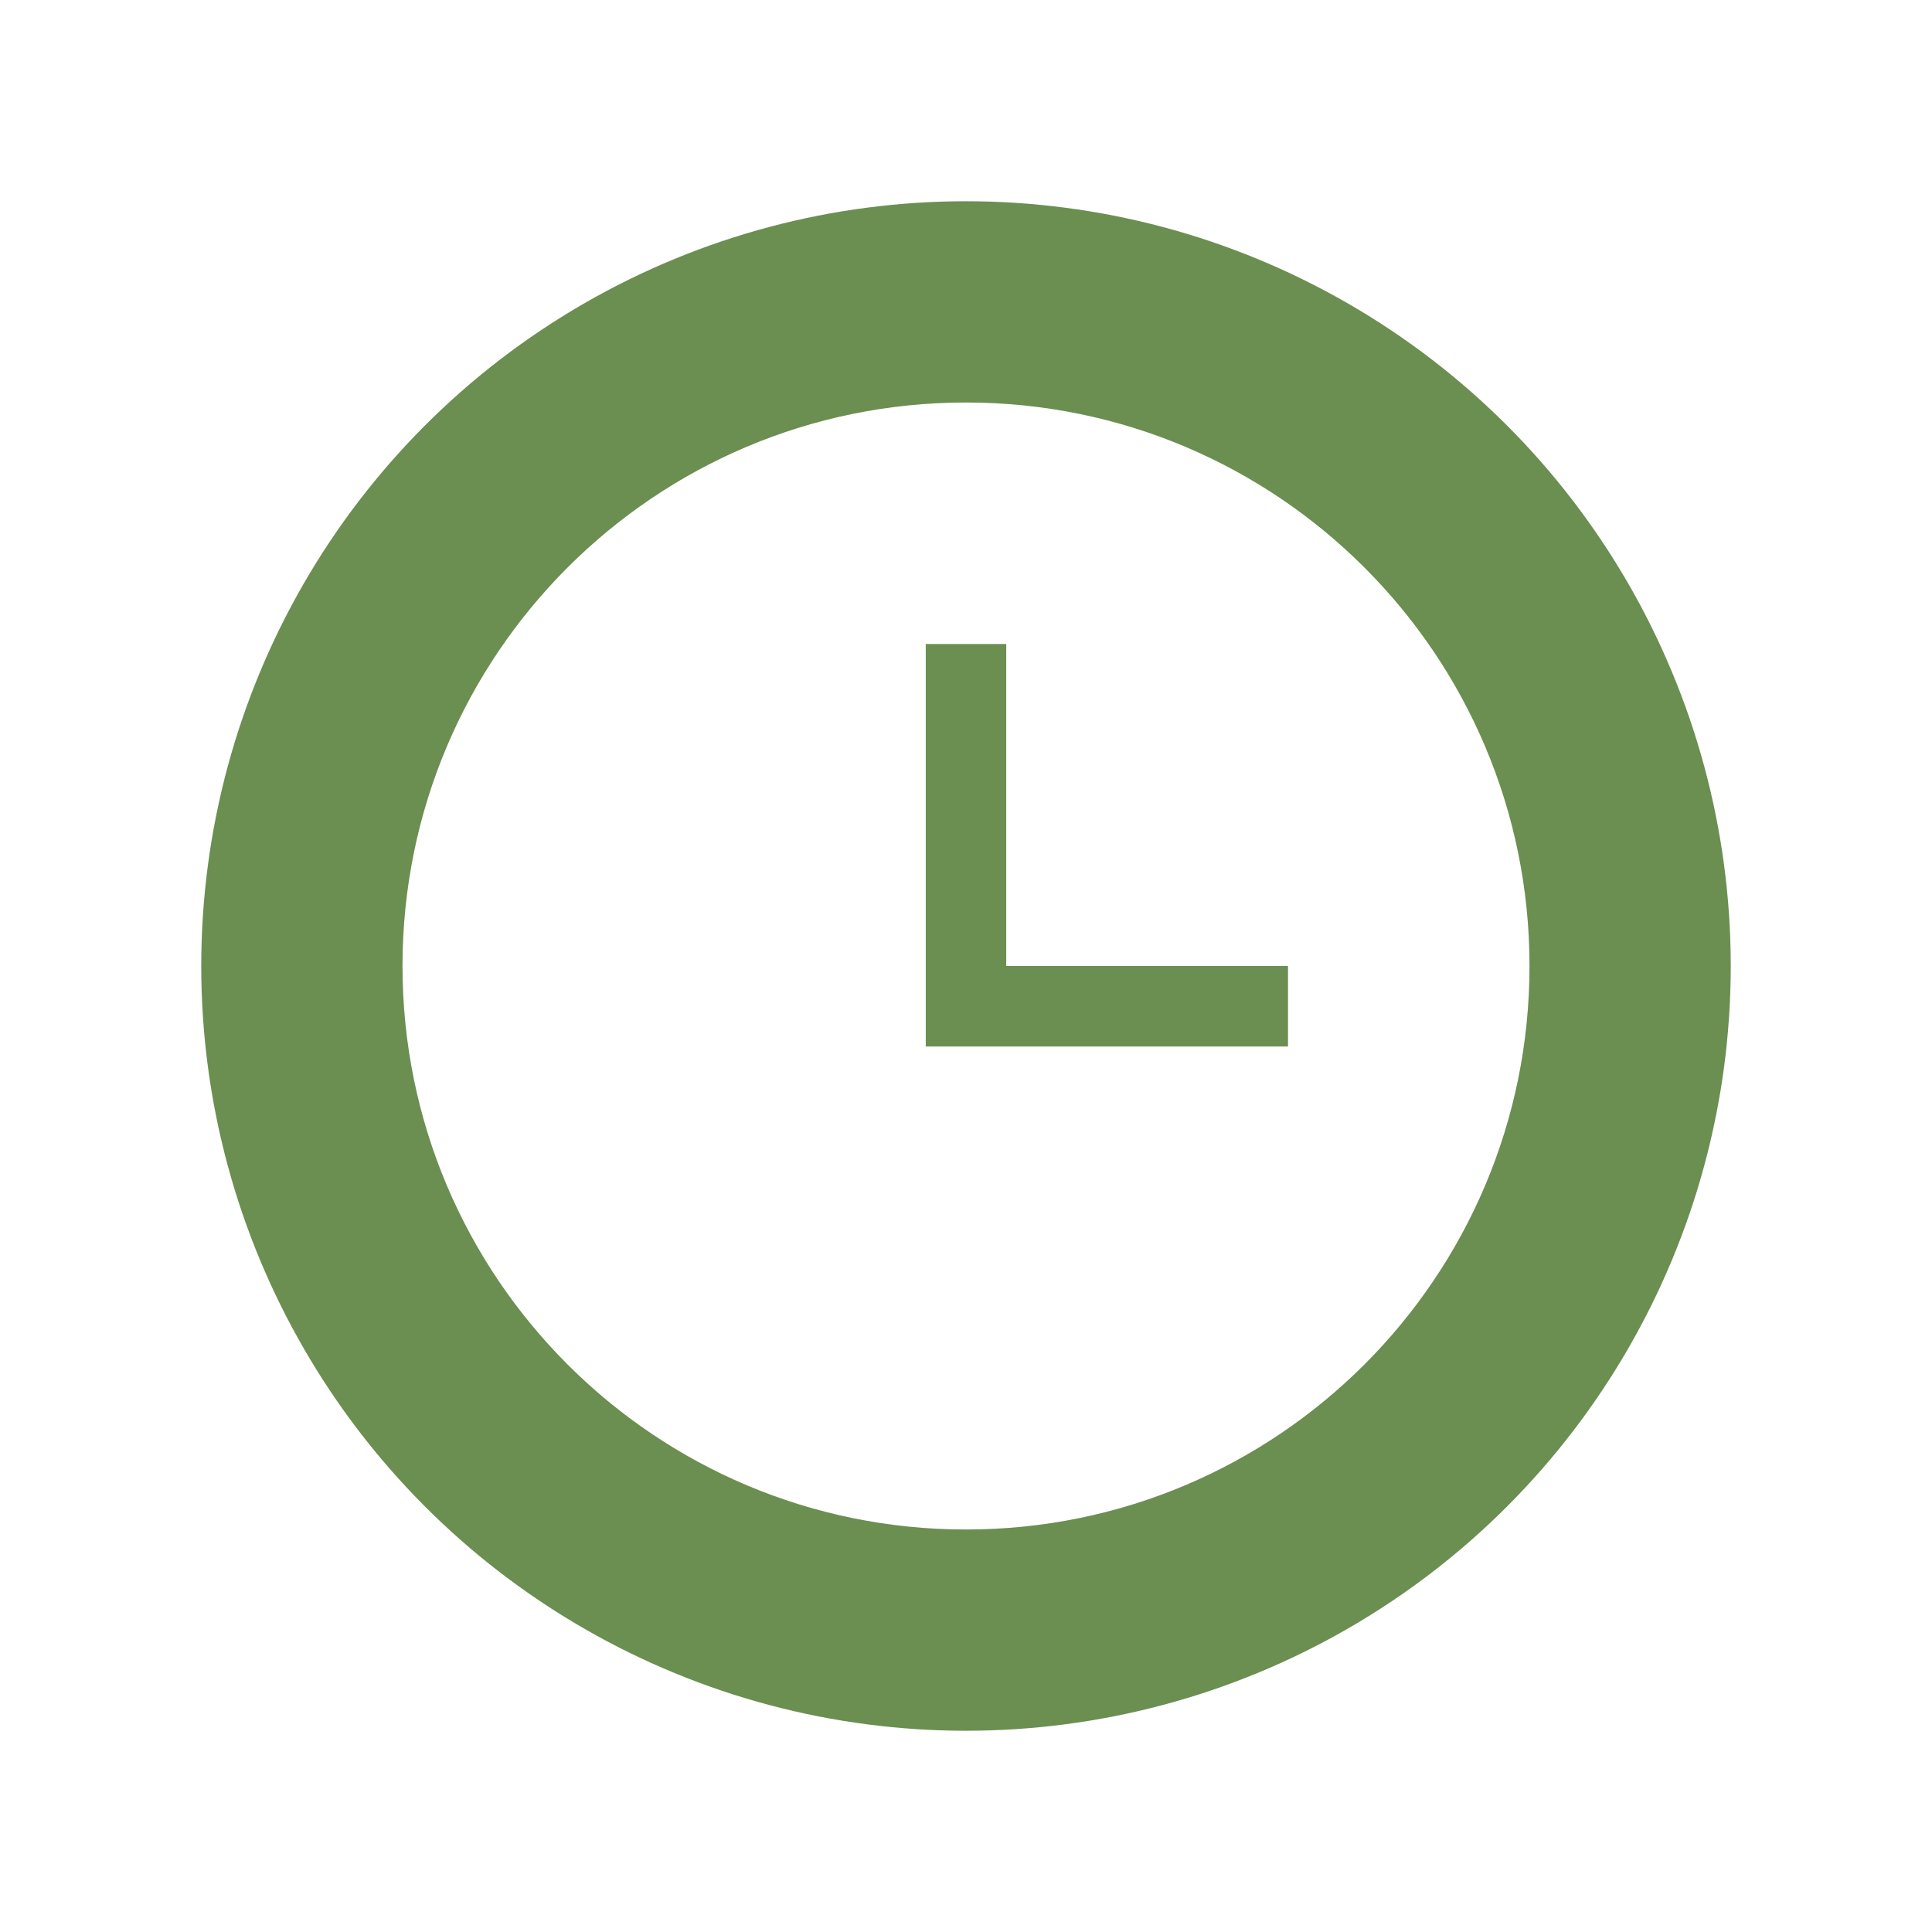
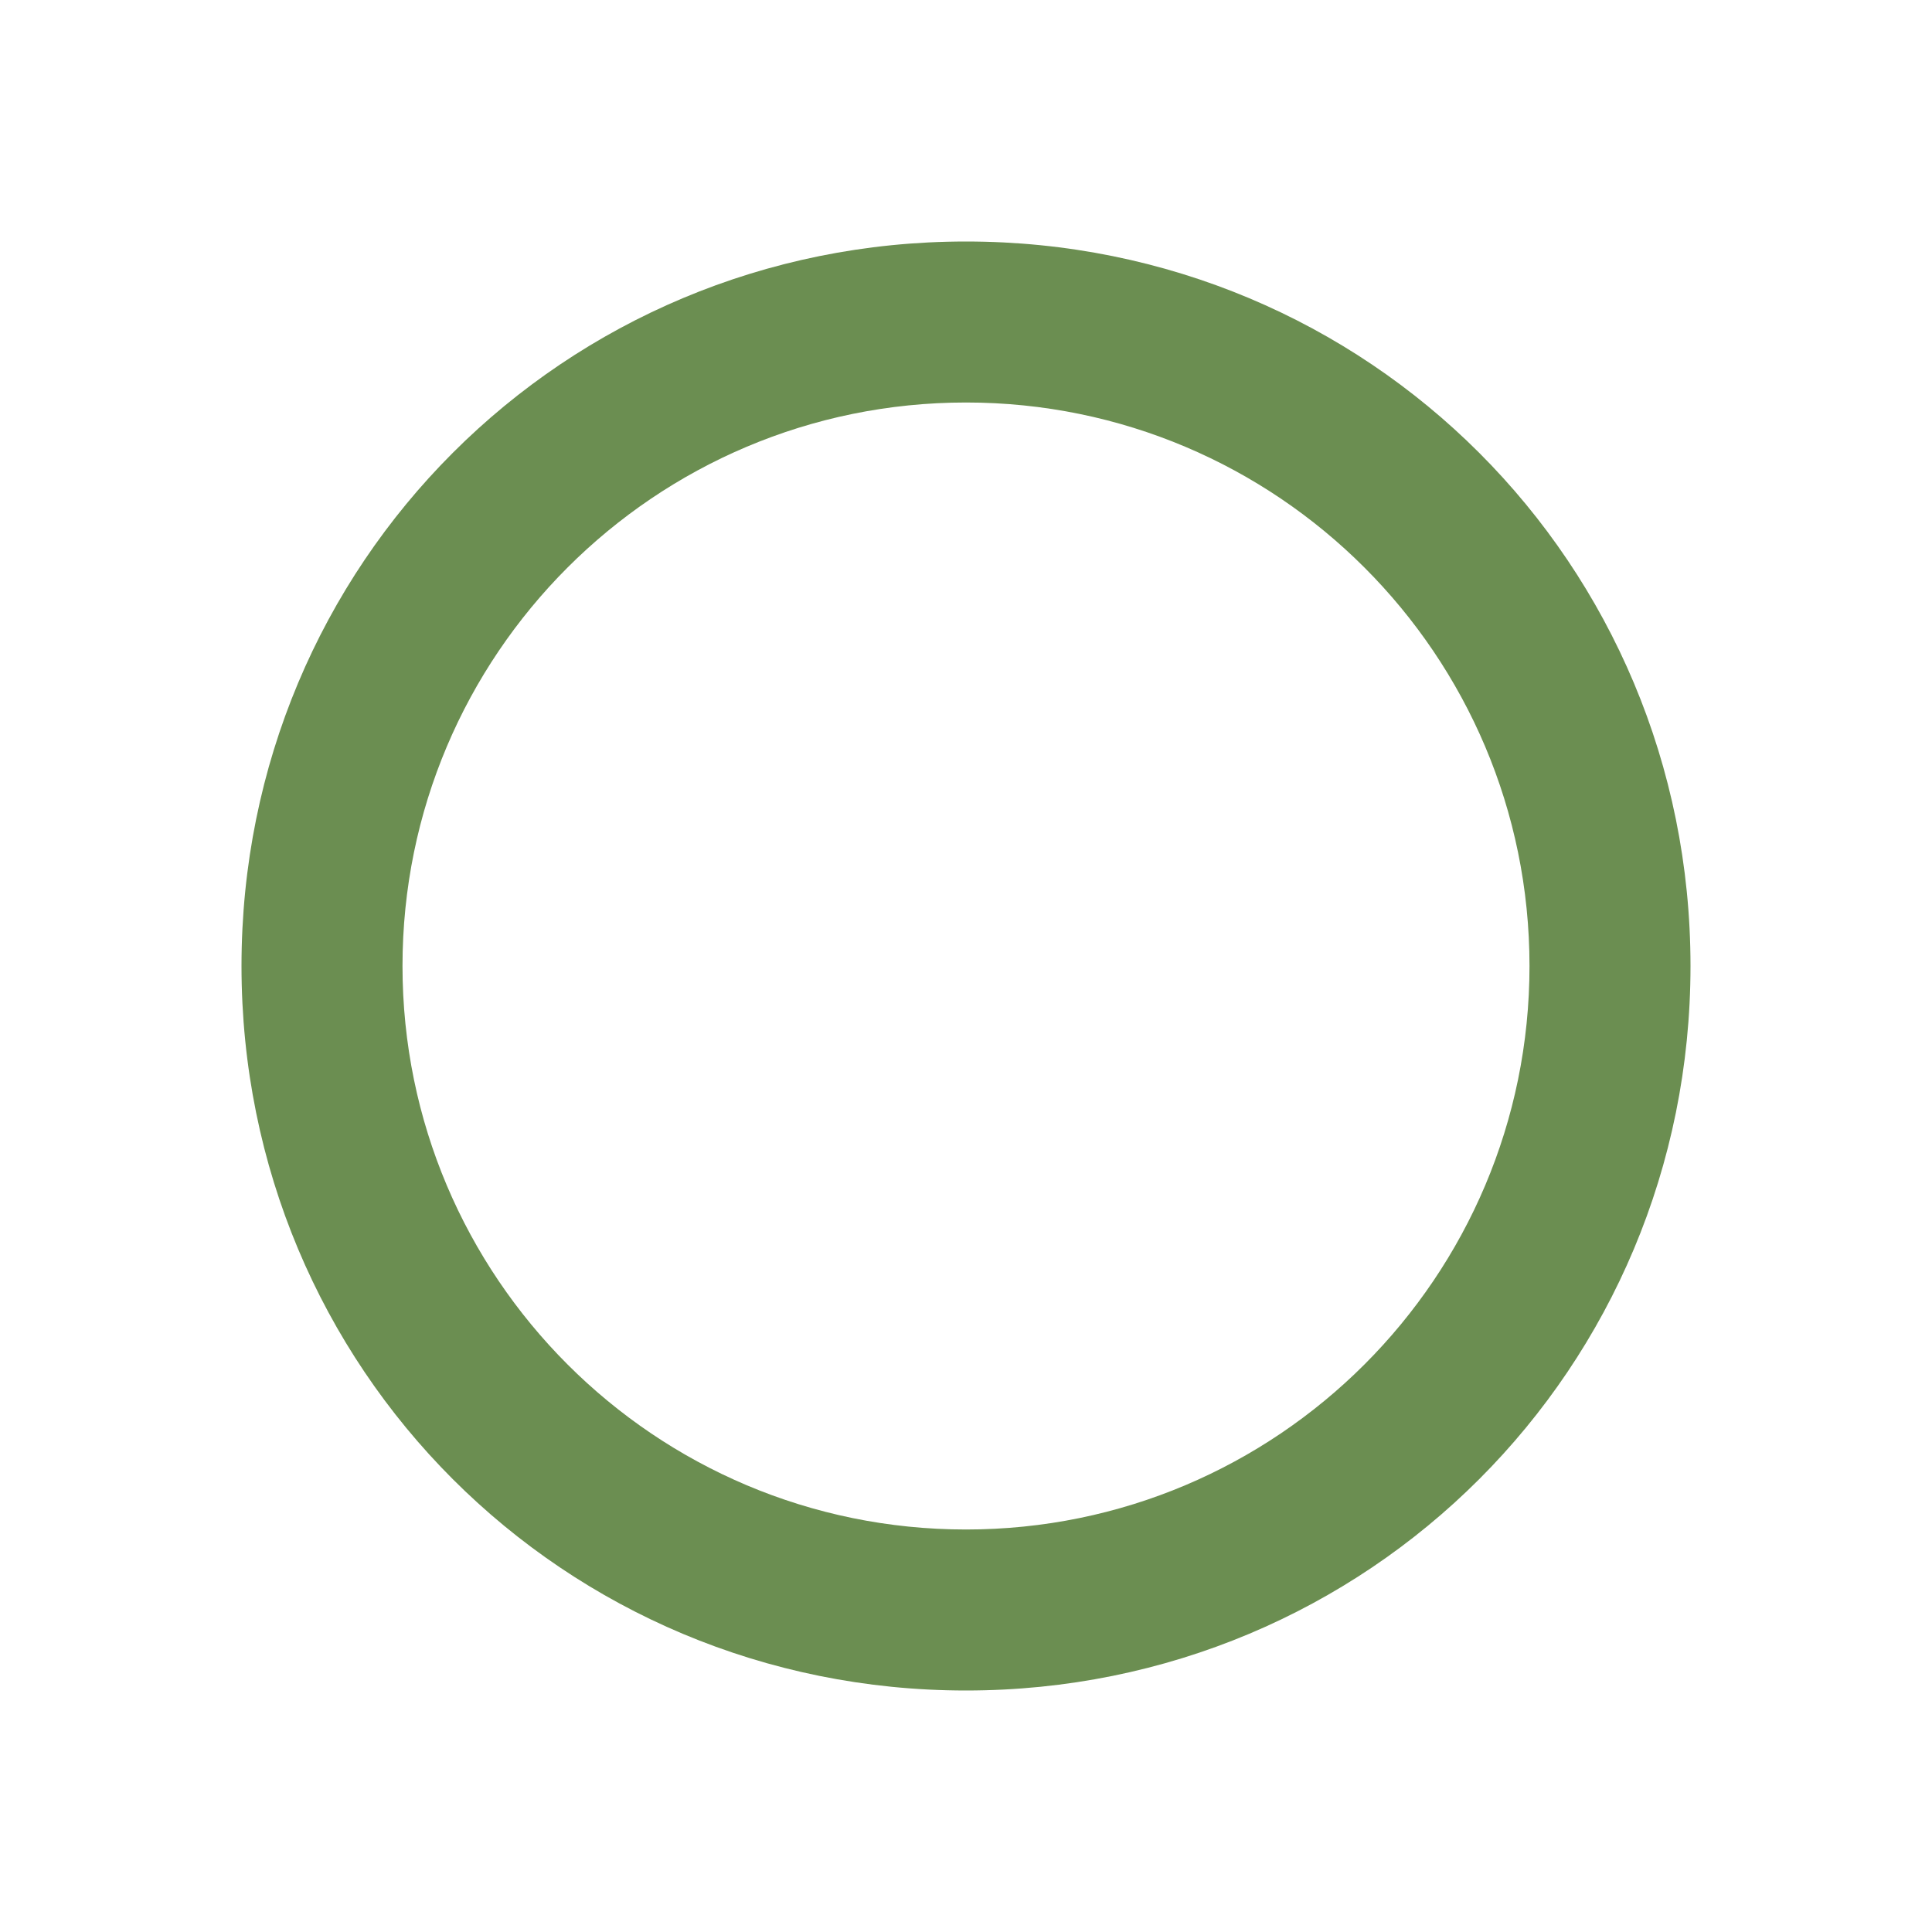
<svg xmlns="http://www.w3.org/2000/svg" width="60" height="60" viewBox="0 0 60 60" fill="none">
  <path d="M30 7.5C17.5 7.5 7.5 17.5 7.5 30C7.5 42.5 17.5 52.5 30 52.5C42.5 52.5 52.5 42.5 52.5 30C52.5 17.5 42.5 7.5 30 7.5ZM30 47.5C20.335 47.5 12.5 39.665 12.5 30C12.5 20.335 20.335 12.5 30 12.5C39.665 12.5 47.5 20.335 47.5 30C47.5 39.665 39.665 47.5 30 47.5Z" fill="#6B8E51" />
-   <path d="M31.25 30V20H28.75V32.5H40V30H31.25Z" fill="#6B8E51" />
-   <circle cx="30" cy="30" r="22.5" stroke="#6B8E51" stroke-width="2.5" />
</svg>